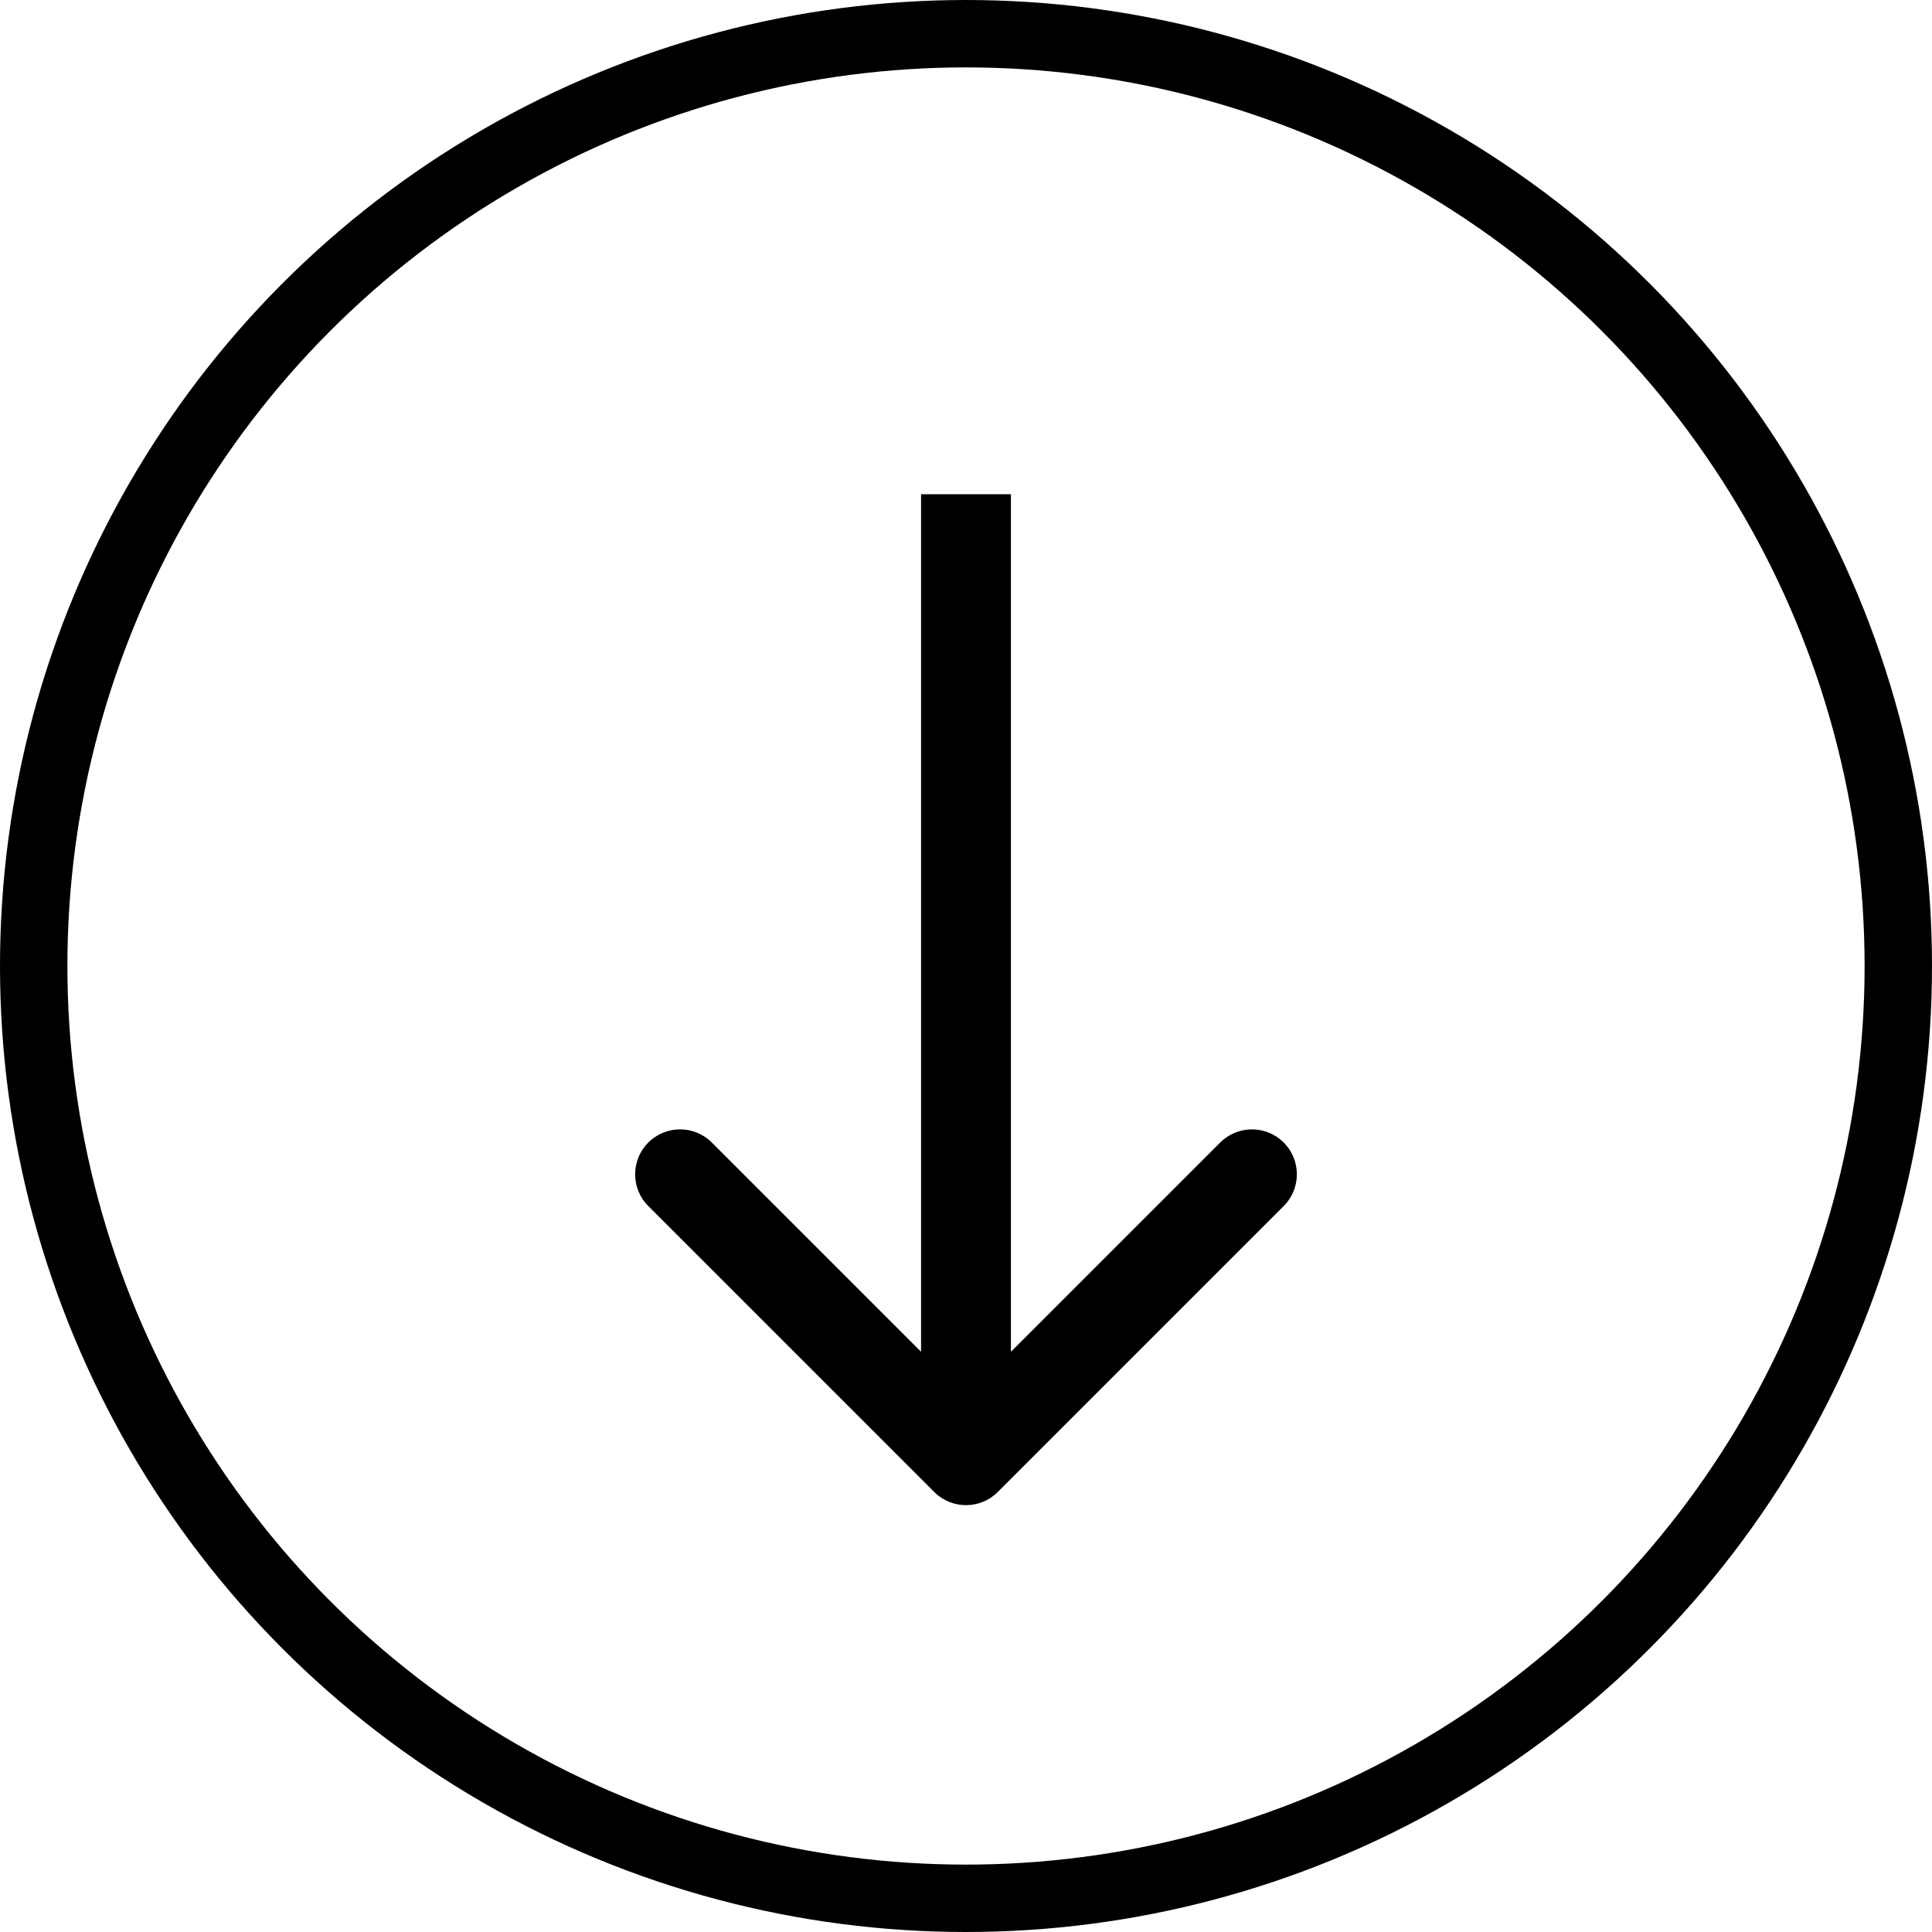
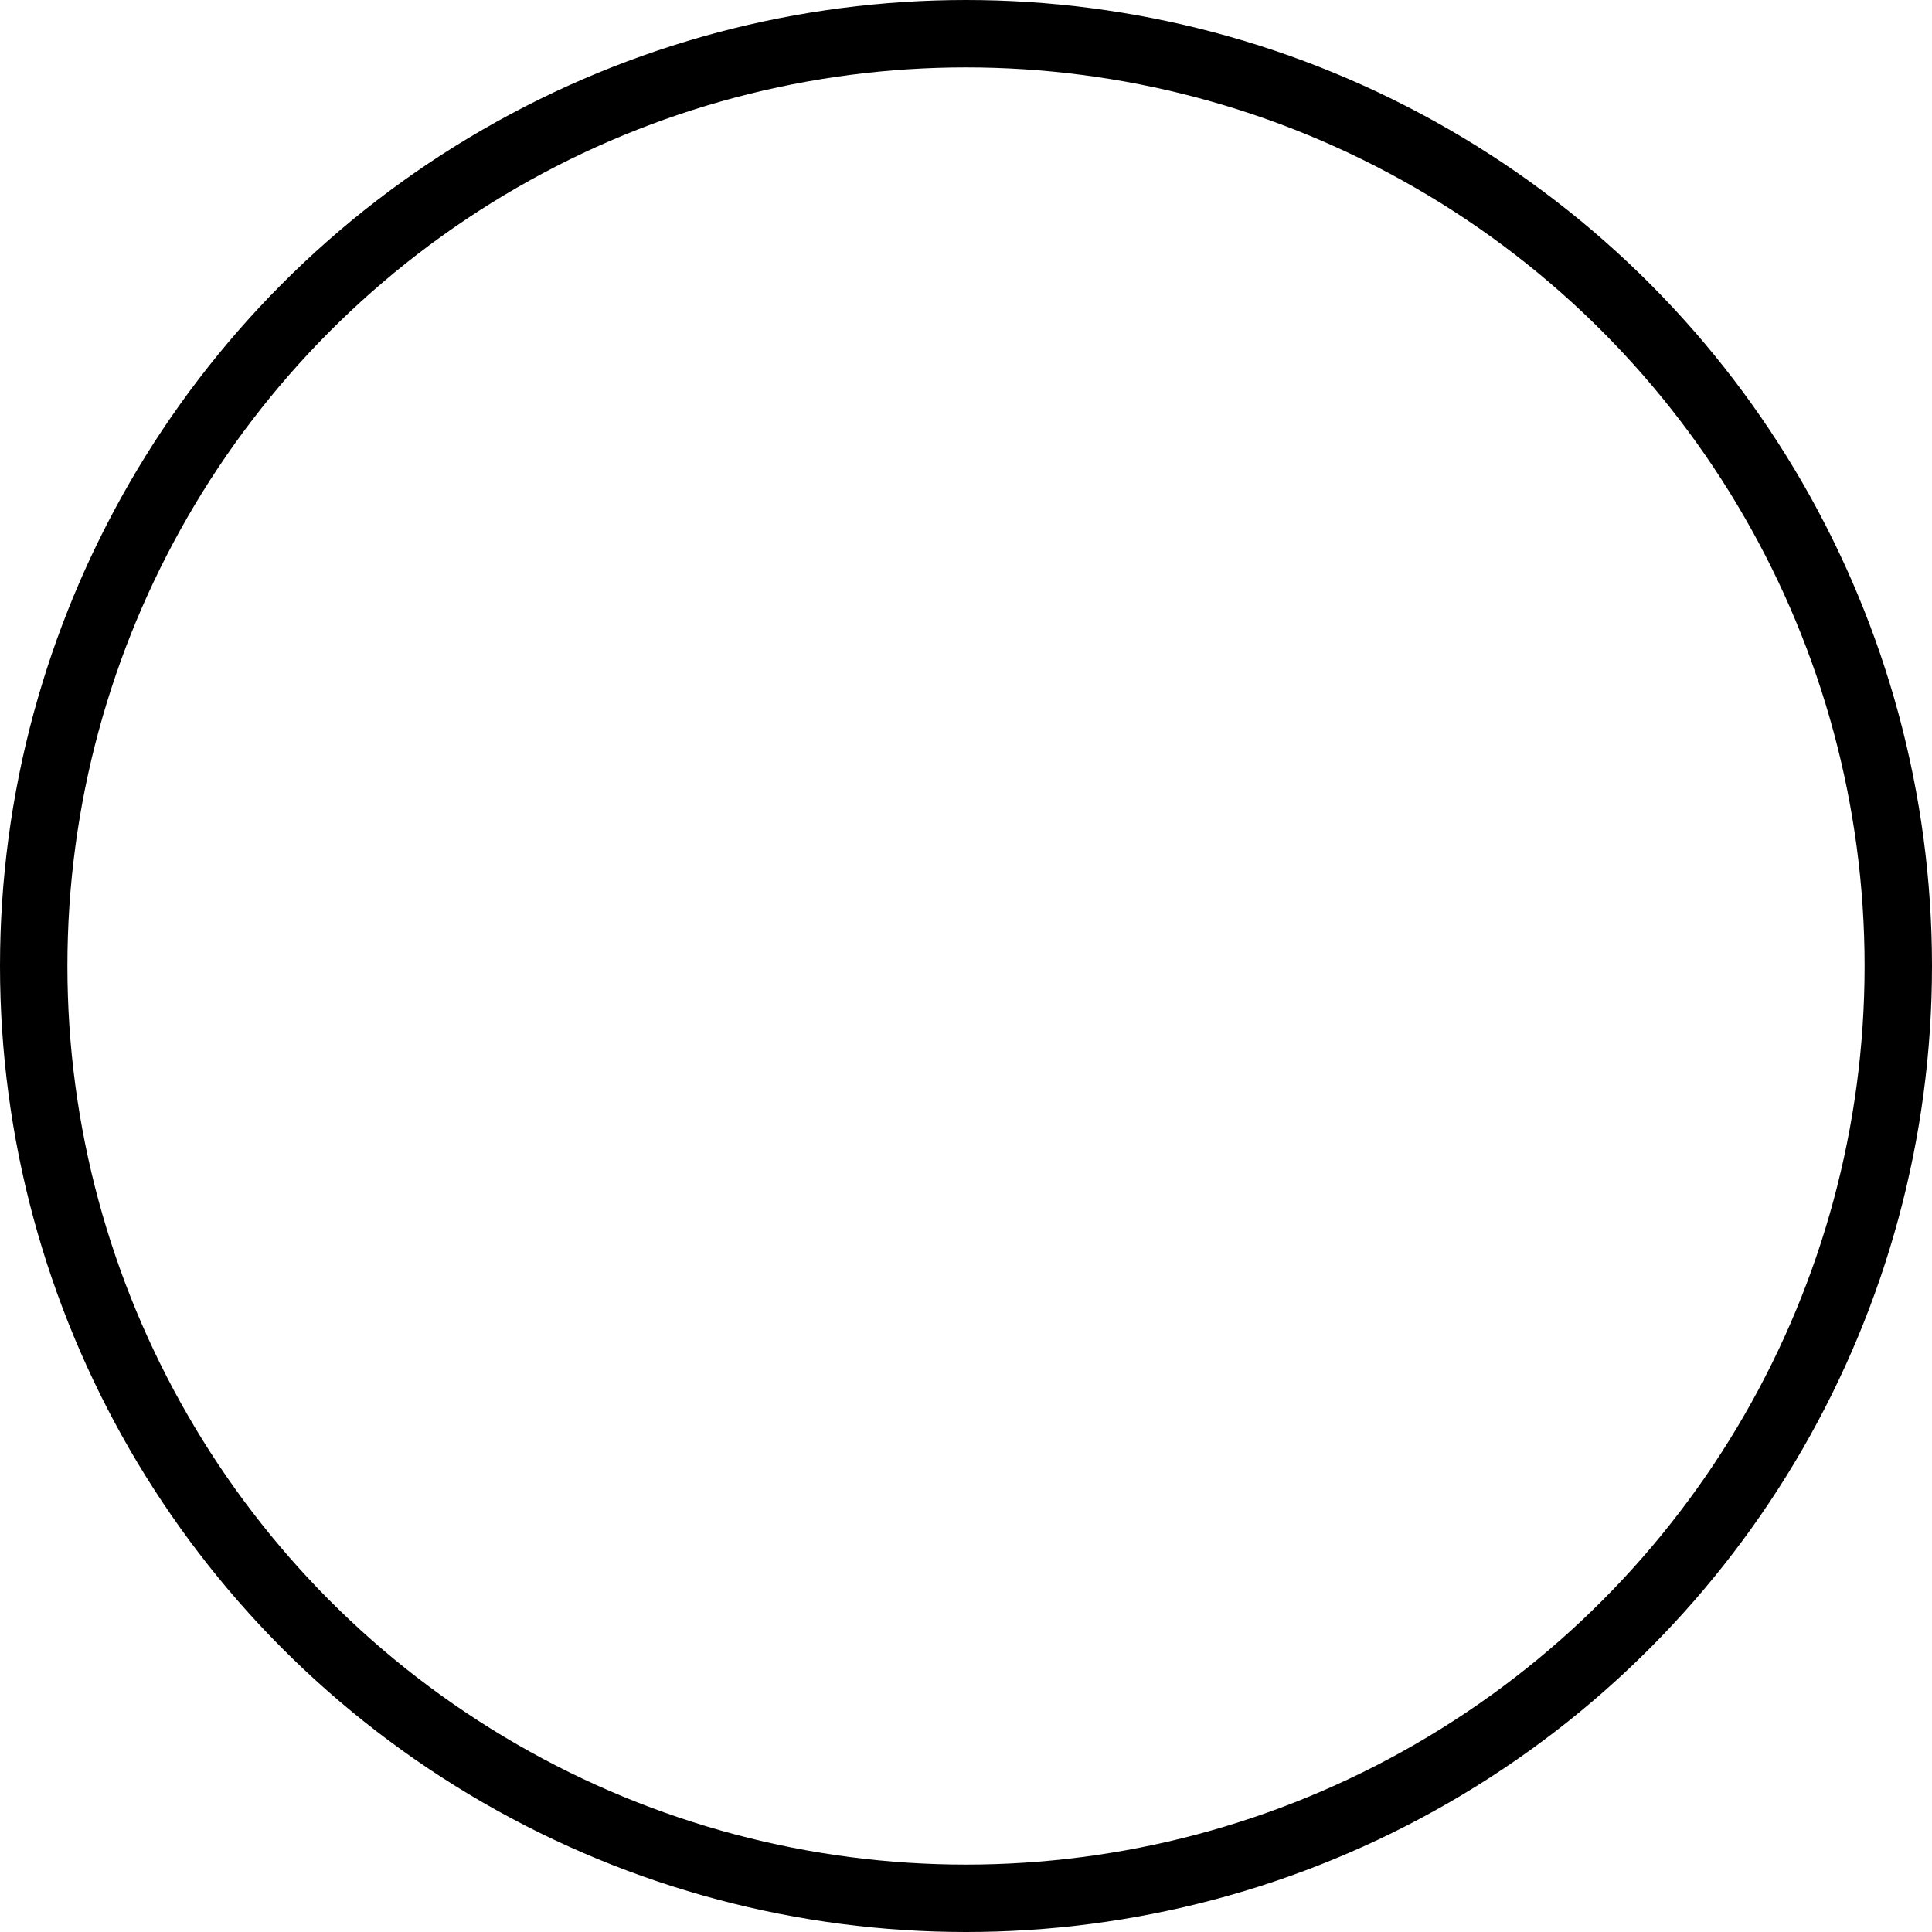
<svg xmlns="http://www.w3.org/2000/svg" width="86" height="86" viewBox="0 0 86 86" fill="none">
  <circle cx="43" cy="43" r="41.5" stroke="black" stroke-width="3" />
-   <path d="M41.586 66.414C42.367 67.195 43.633 67.195 44.414 66.414L57.142 53.686C57.923 52.905 57.923 51.639 57.142 50.858C56.361 50.077 55.095 50.077 54.314 50.858L43 62.172L31.686 50.858C30.905 50.077 29.639 50.077 28.858 50.858C28.077 51.639 28.077 52.905 28.858 53.686L41.586 66.414ZM43 22L41 22L41 65L43 65L45 65L45 22L43 22Z" fill="black" />
</svg>